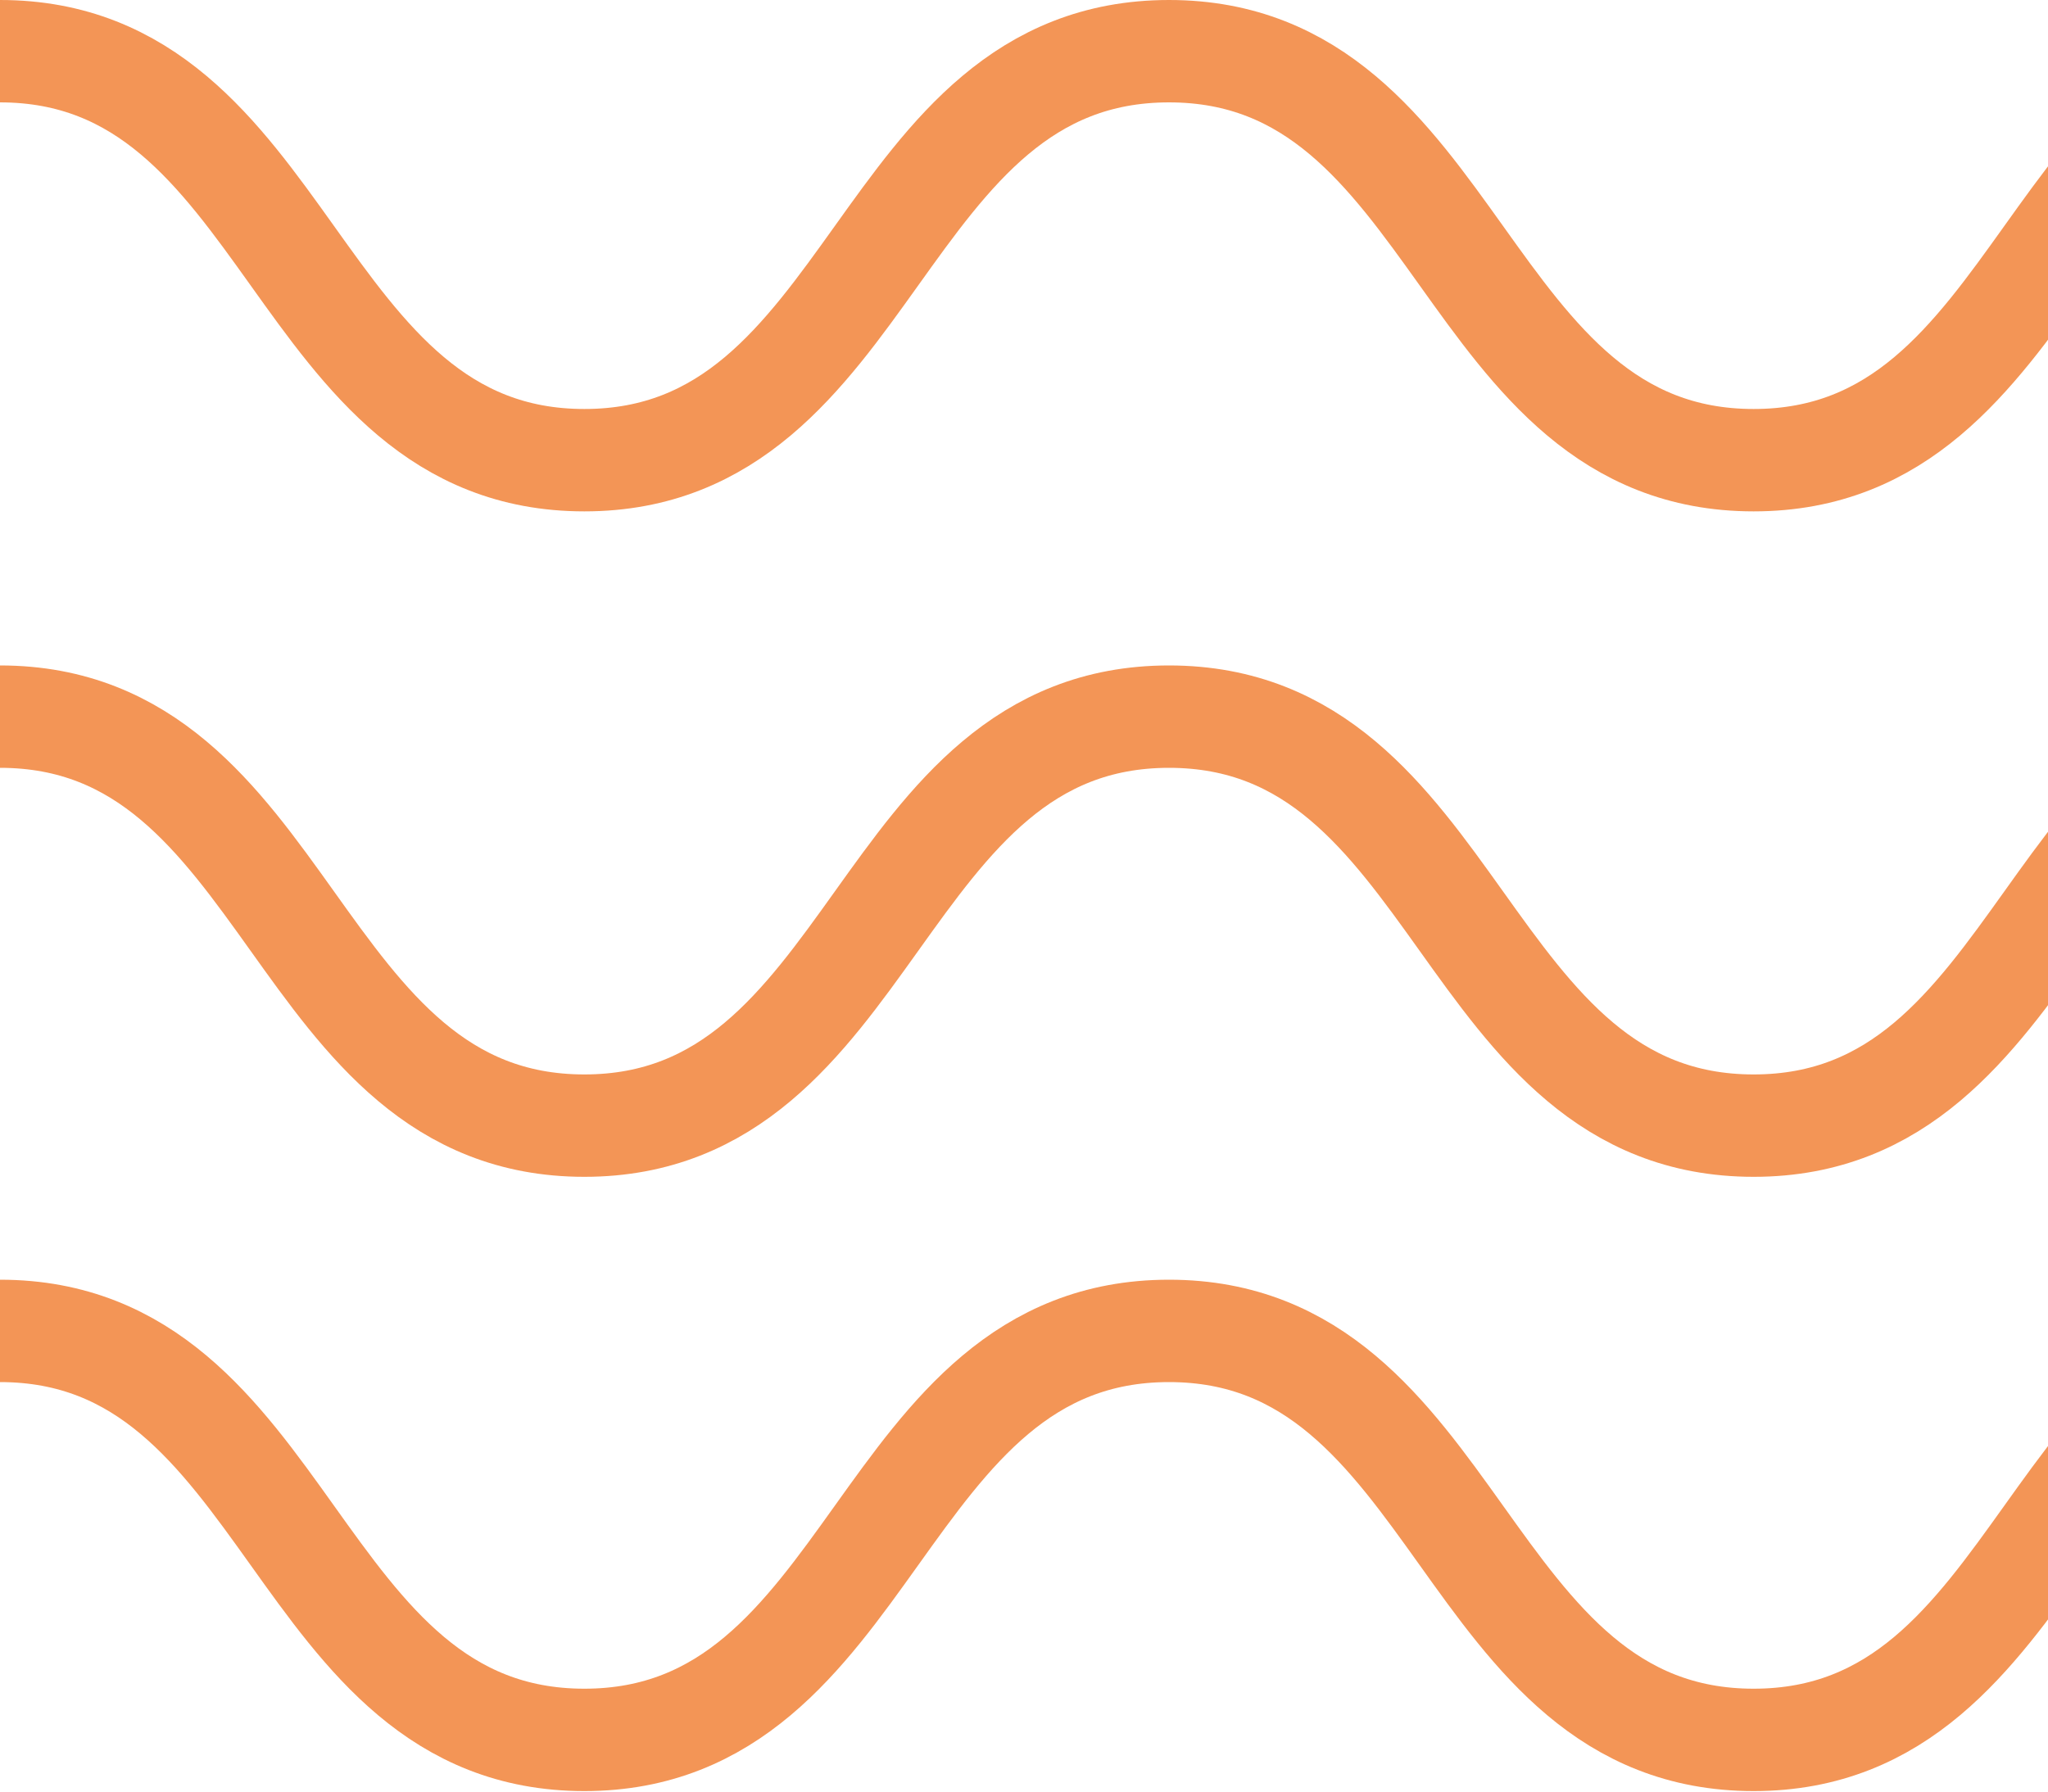
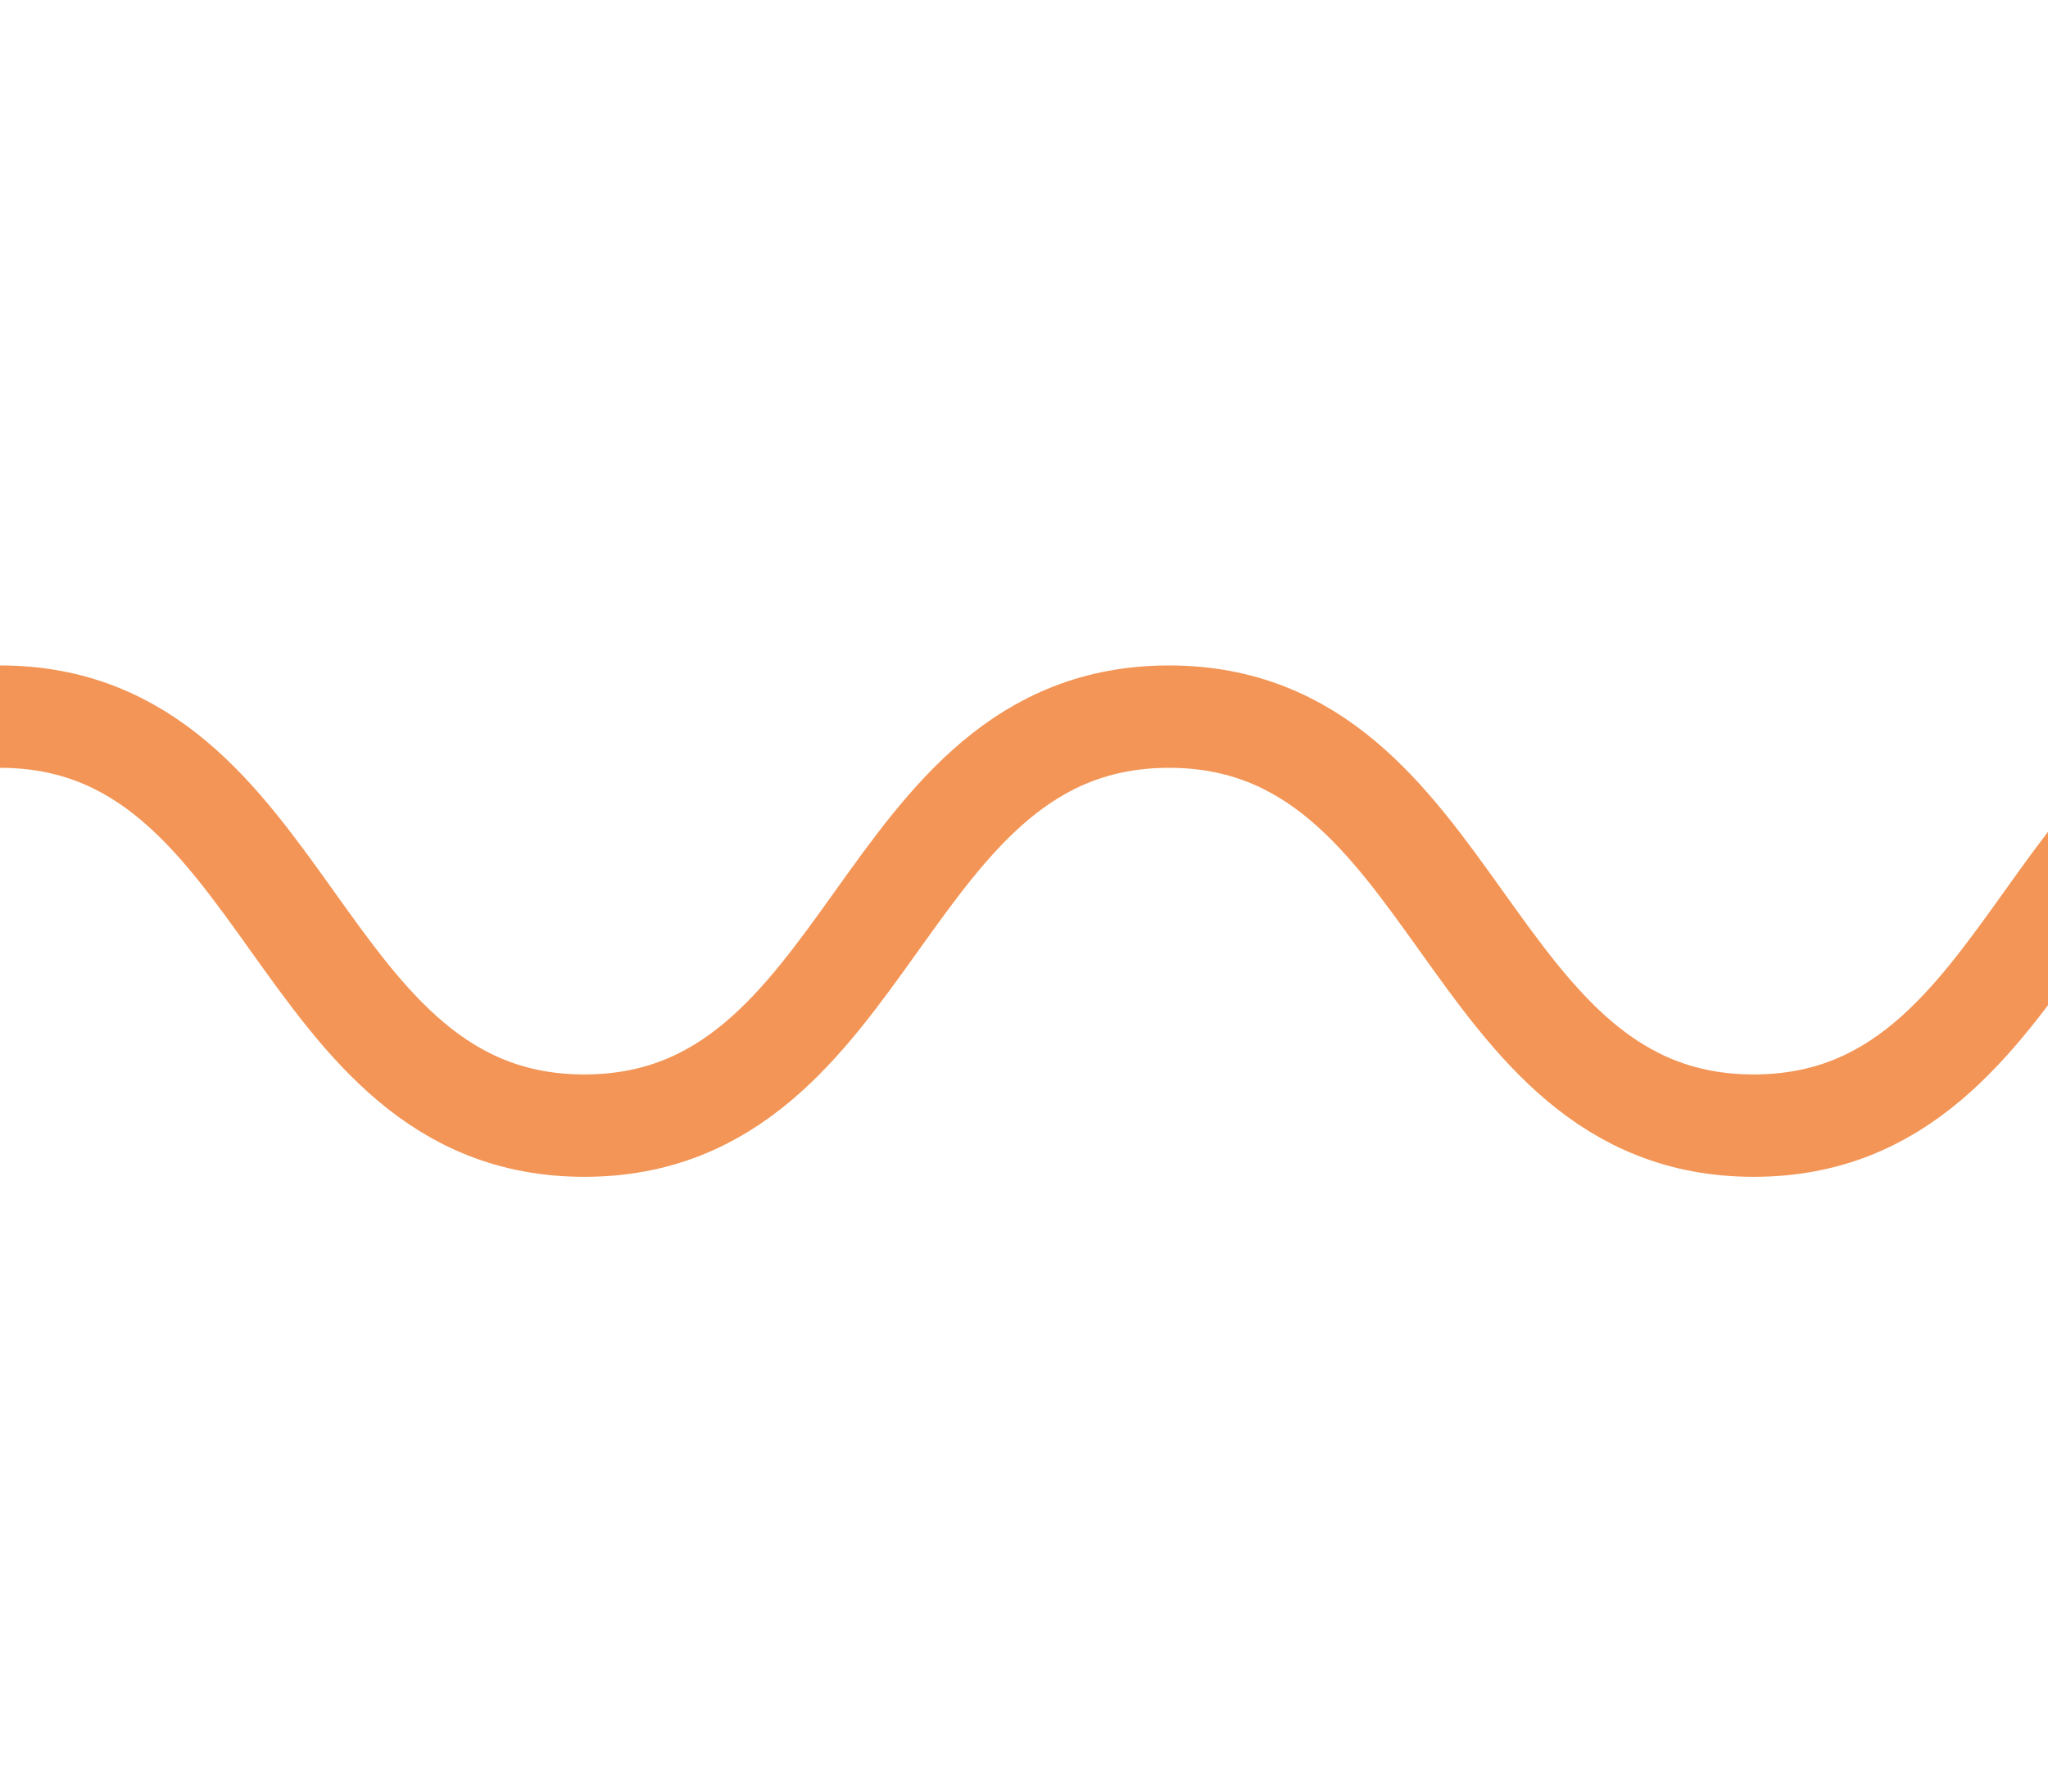
<svg xmlns="http://www.w3.org/2000/svg" width="40" height="35" viewBox="0 0 40 35" fill="none">
  <g clip-path="url(#clip0_924_7836)">
-     <path d="M0 1C5.71 1 5.71 8.99 11.413 8.99C17.116 8.99 17.122 1 22.832 1C28.542 1 28.542 8.99 34.251 8.99C39.961 8.99 39.961 1 45.671 1C51.38 1 51.38 8.99 57.09 8.99" stroke="#F39556" stroke-width="2" stroke-miterlimit="10" />
    <path d="M0 14C5.71 14 5.71 21.99 11.413 21.99C17.116 21.99 17.122 14 22.832 14C28.542 14 28.542 21.99 34.251 21.99C39.961 21.99 39.961 14 45.671 14C51.38 14 51.38 21.99 57.09 21.99" stroke="#F39556" stroke-width="2" stroke-miterlimit="10" />
-     <path d="M0 26C5.71 26 5.71 33.99 11.413 33.99C17.116 33.99 17.122 26 22.832 26C28.542 26 28.542 33.99 34.251 33.99C39.961 33.99 39.961 26 45.671 26C51.38 26 51.38 33.99 57.09 33.99" stroke="#F39556" stroke-width="2" stroke-miterlimit="10" />
  </g>
  <defs>
    <clipPath id="clip0_924_7836">
      <rect width="40" height="35" fill="white" />
    </clipPath>
  </defs>
</svg>